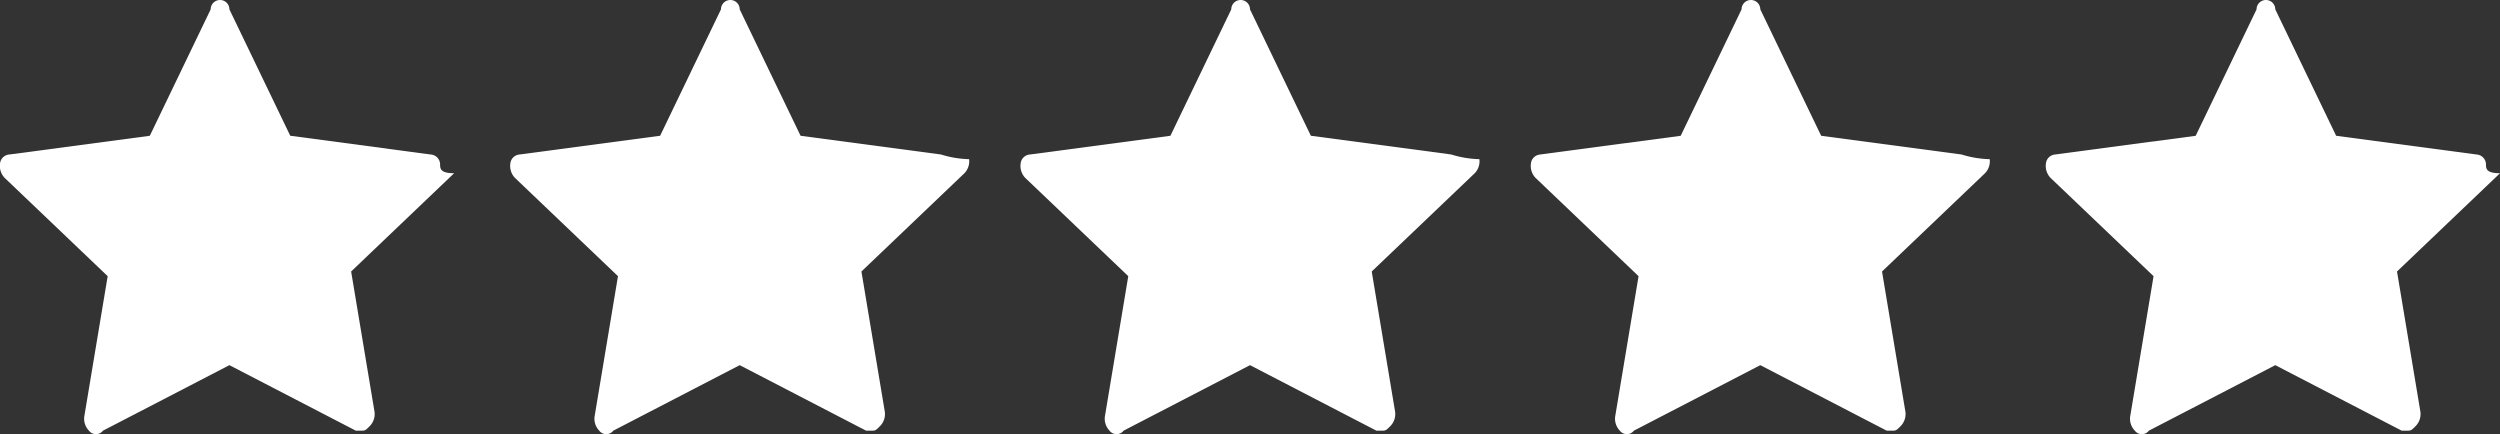
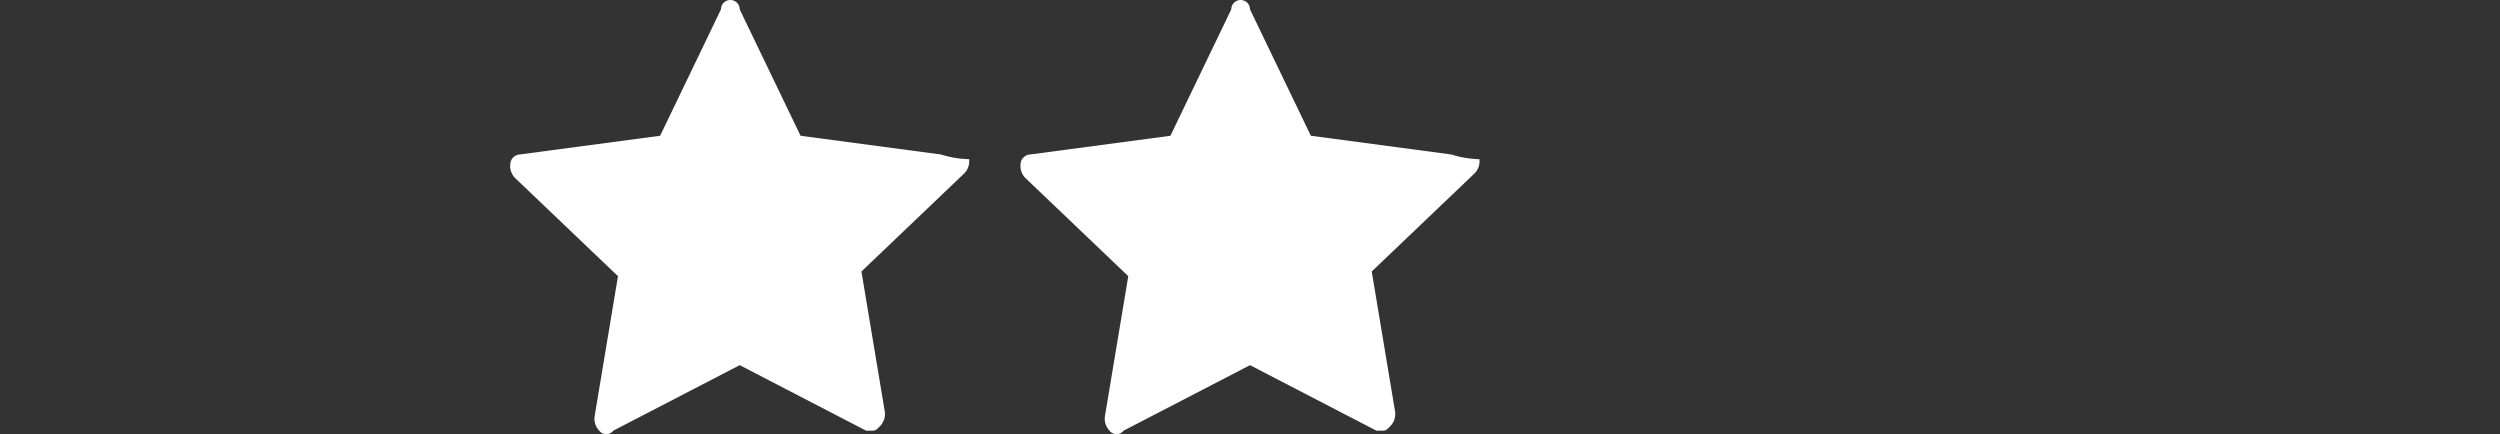
<svg xmlns="http://www.w3.org/2000/svg" width="206.076" height="35.793" viewBox="0 0 206.076 35.793">
  <rect x="0" y="0" width="206.076" height="35.793" fill="#333333" stroke="none" />
  <defs>
    <style>.a{fill:#fff;}</style>
  </defs>
  <g transform="translate(-5.6 -27.4)">
-     <path class="a" d="M41.1,40.135,29.526,38.591,24.51,28.172a.772.772,0,1,0-1.544,0l-5.017,10.42L6.372,40.135a.83.83,0,0,0-.772.772,1.418,1.418,0,0,0,.386,1.158l8.49,8.1-1.93,11.577a1.418,1.418,0,0,0,.386,1.158.724.724,0,0,0,1.158,0l10.42-5.4,10.42,5.4h.386c.386,0,.386,0,.772-.386a1.418,1.418,0,0,0,.386-1.158l-1.93-11.577,8.49-8.1c-1.158,0-1.158-.386-1.158-.772A.83.83,0,0,0,41.1,40.135Z" transform="translate(0 0)" />
    <path class="a" d="M52,40.135,40.426,38.591,35.41,28.172a.772.772,0,1,0-1.544,0l-5.017,10.42L17.272,40.135a.83.83,0,0,0-.772.772,1.418,1.418,0,0,0,.386,1.158l8.49,8.1-1.93,11.577a1.418,1.418,0,0,0,.386,1.158.724.724,0,0,0,1.158,0l10.42-5.4,10.42,5.4h.386c.386,0,.386,0,.772-.386a1.418,1.418,0,0,0,.386-1.158l-1.93-11.577,8.49-8.1a1.418,1.418,0,0,0,.386-1.158A8.412,8.412,0,0,1,52,40.135Z" transform="translate(31.164 0)" />
    <path class="a" d="M62.9,40.135,51.326,38.591,46.31,28.172a.772.772,0,1,0-1.544,0l-5.017,10.42L28.172,40.135a.83.83,0,0,0-.772.772,1.418,1.418,0,0,0,.386,1.158l8.49,8.1-1.93,11.577a1.418,1.418,0,0,0,.386,1.158.724.724,0,0,0,1.158,0l10.42-5.4,10.42,5.4h.386c.386,0,.386,0,.772-.386a1.418,1.418,0,0,0,.386-1.158l-1.93-11.577,8.49-8.1a1.418,1.418,0,0,0,.386-1.158A8.413,8.413,0,0,1,62.9,40.135Z" transform="translate(62.328 0)" />
-     <path class="a" d="M73.8,40.135,62.226,38.591,57.21,28.172a.772.772,0,1,0-1.544,0l-5.017,10.42L39.072,40.135a.83.83,0,0,0-.772.772,1.418,1.418,0,0,0,.386,1.158l8.49,8.1-1.93,11.577a1.418,1.418,0,0,0,.386,1.158.724.724,0,0,0,1.158,0l10.42-5.4,10.42,5.4h.386c.386,0,.386,0,.772-.386a1.418,1.418,0,0,0,.386-1.158l-1.93-11.577,8.49-8.1a1.418,1.418,0,0,0,.386-1.158A8.412,8.412,0,0,1,73.8,40.135Z" transform="translate(93.492 0)" />
-     <path class="a" d="M85.576,40.907a.83.83,0,0,0-.772-.772L73.226,38.591,68.21,28.172a.772.772,0,1,0-1.544,0l-5.017,10.42L50.072,40.135a.83.83,0,0,0-.772.772,1.418,1.418,0,0,0,.386,1.158l8.49,8.1-1.93,11.577a1.418,1.418,0,0,0,.386,1.158.724.724,0,0,0,1.158,0l10.42-5.4,10.42,5.4h.386c.386,0,.386,0,.772-.386a1.418,1.418,0,0,0,.386-1.158l-1.93-11.577,8.49-8.1C85.576,41.679,85.576,41.293,85.576,40.907Z" transform="translate(124.943)" />
  </g>
</svg>